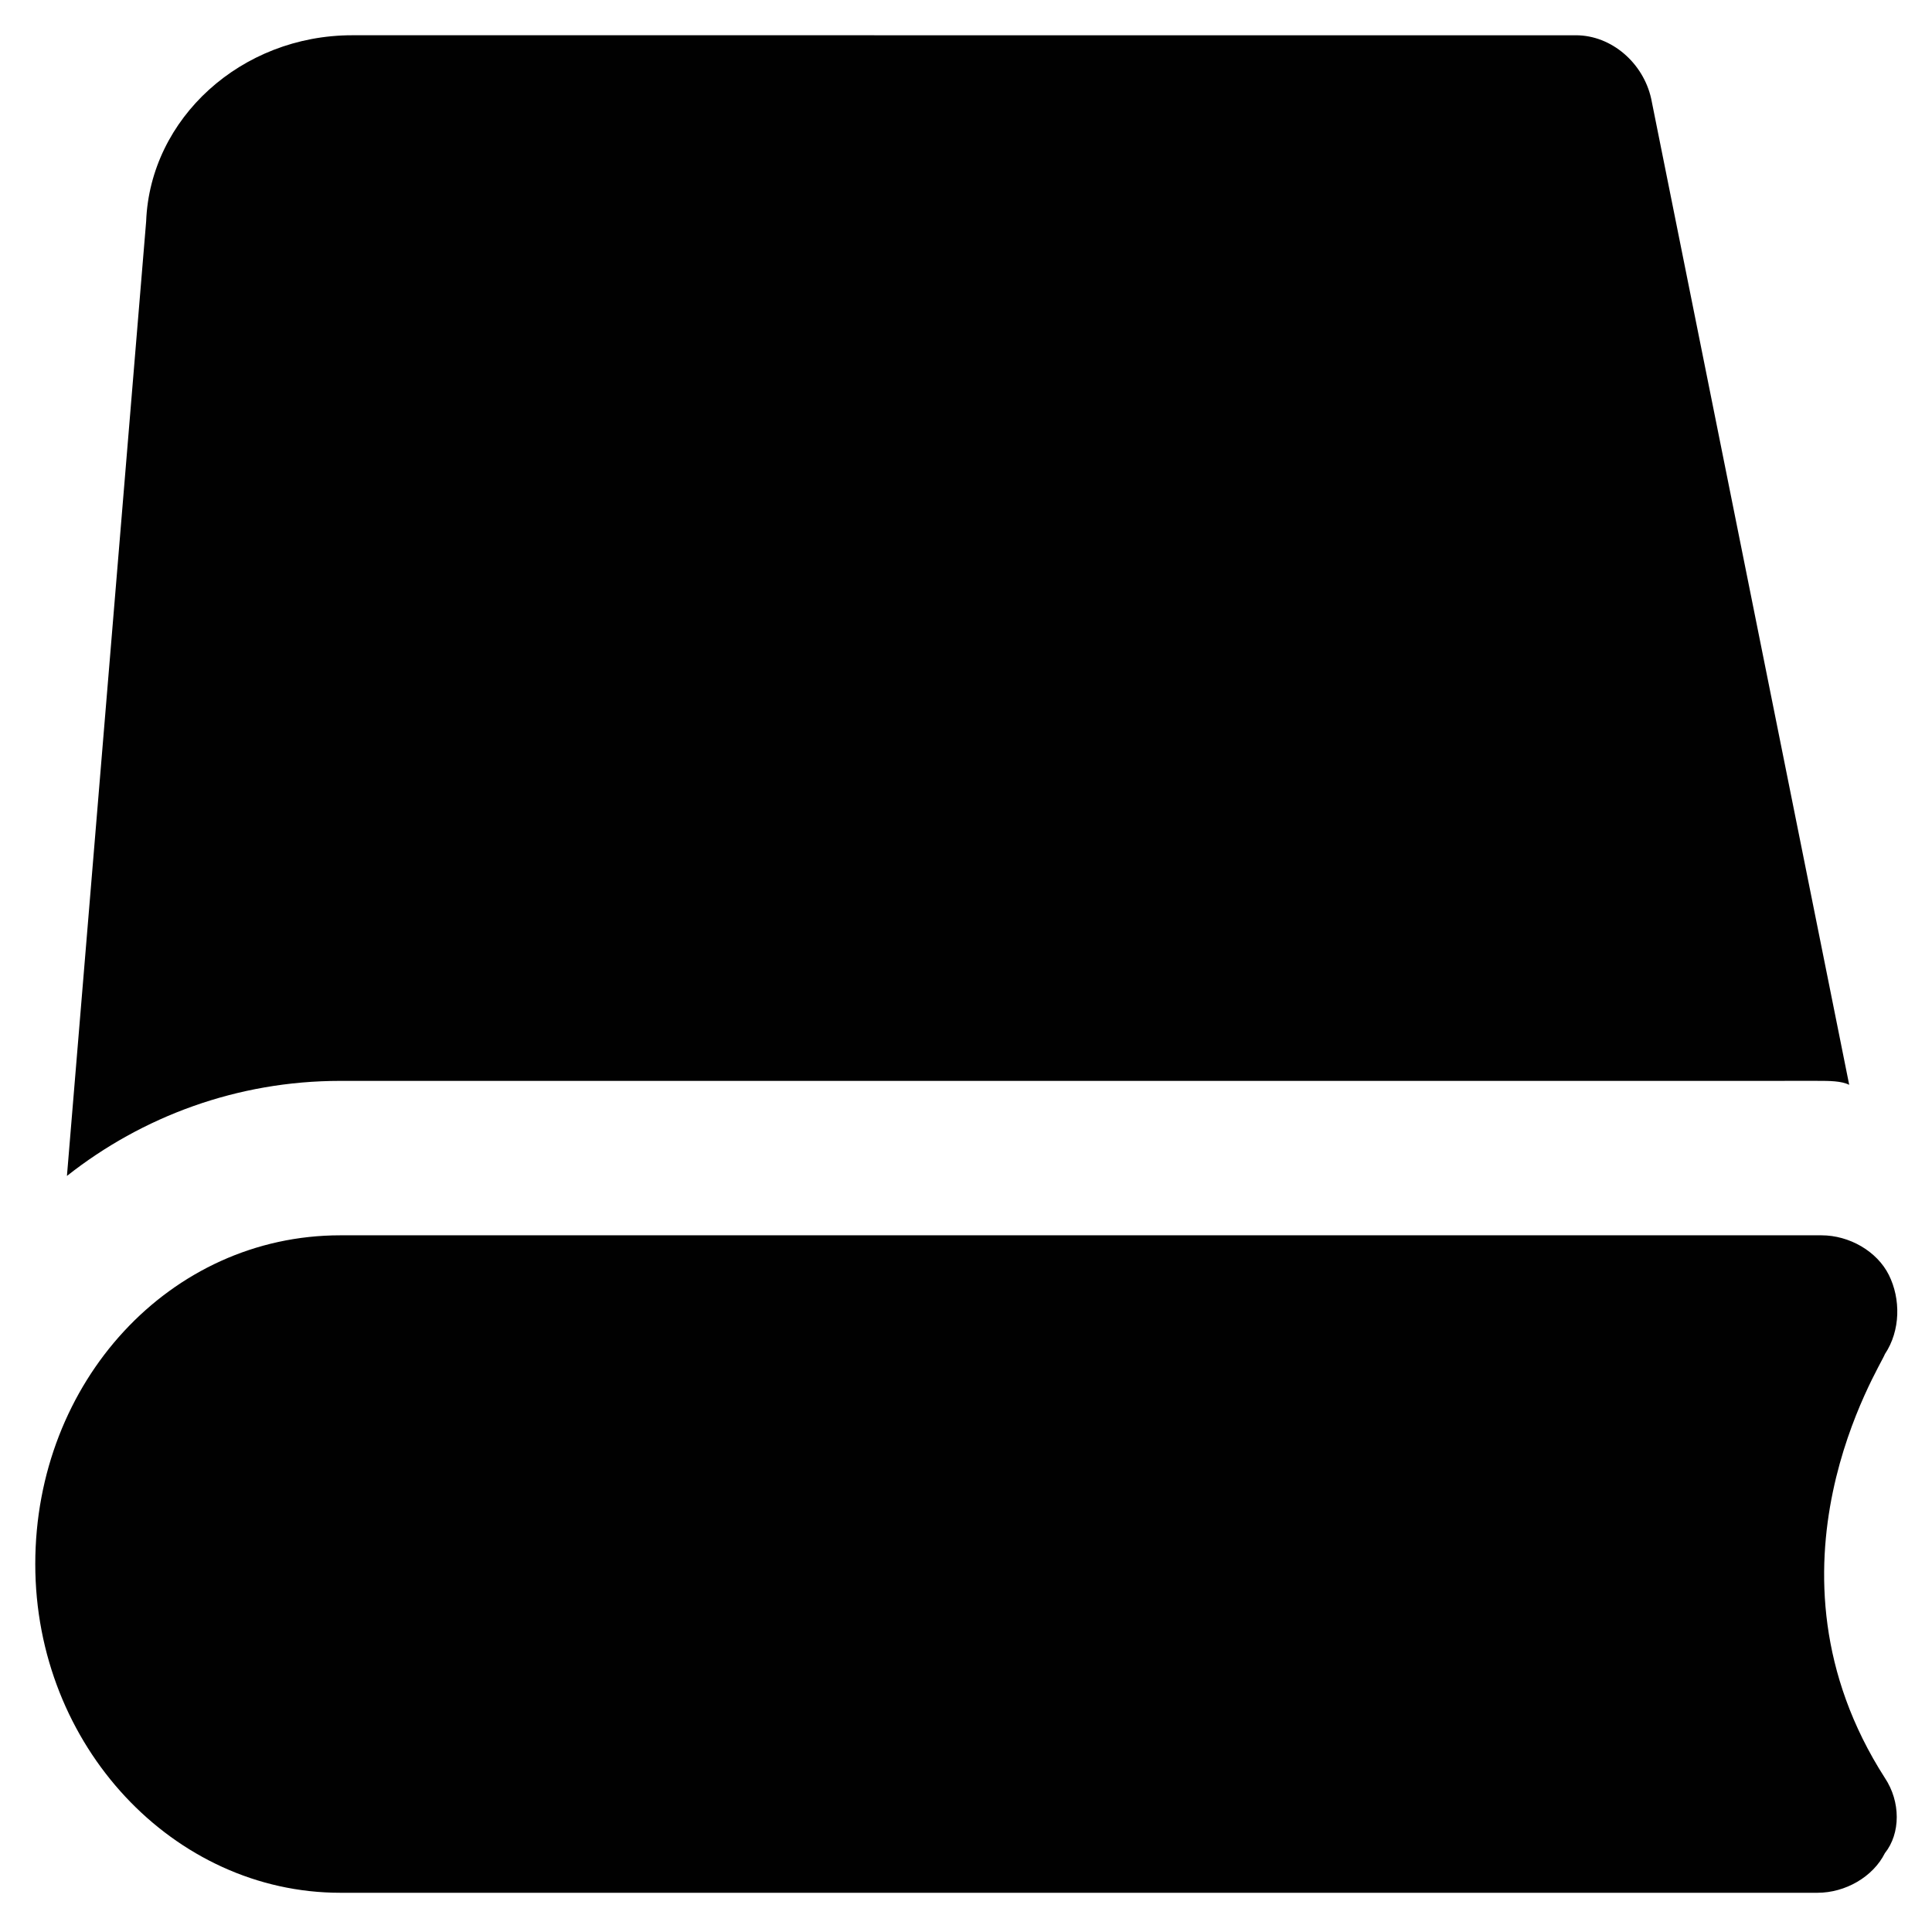
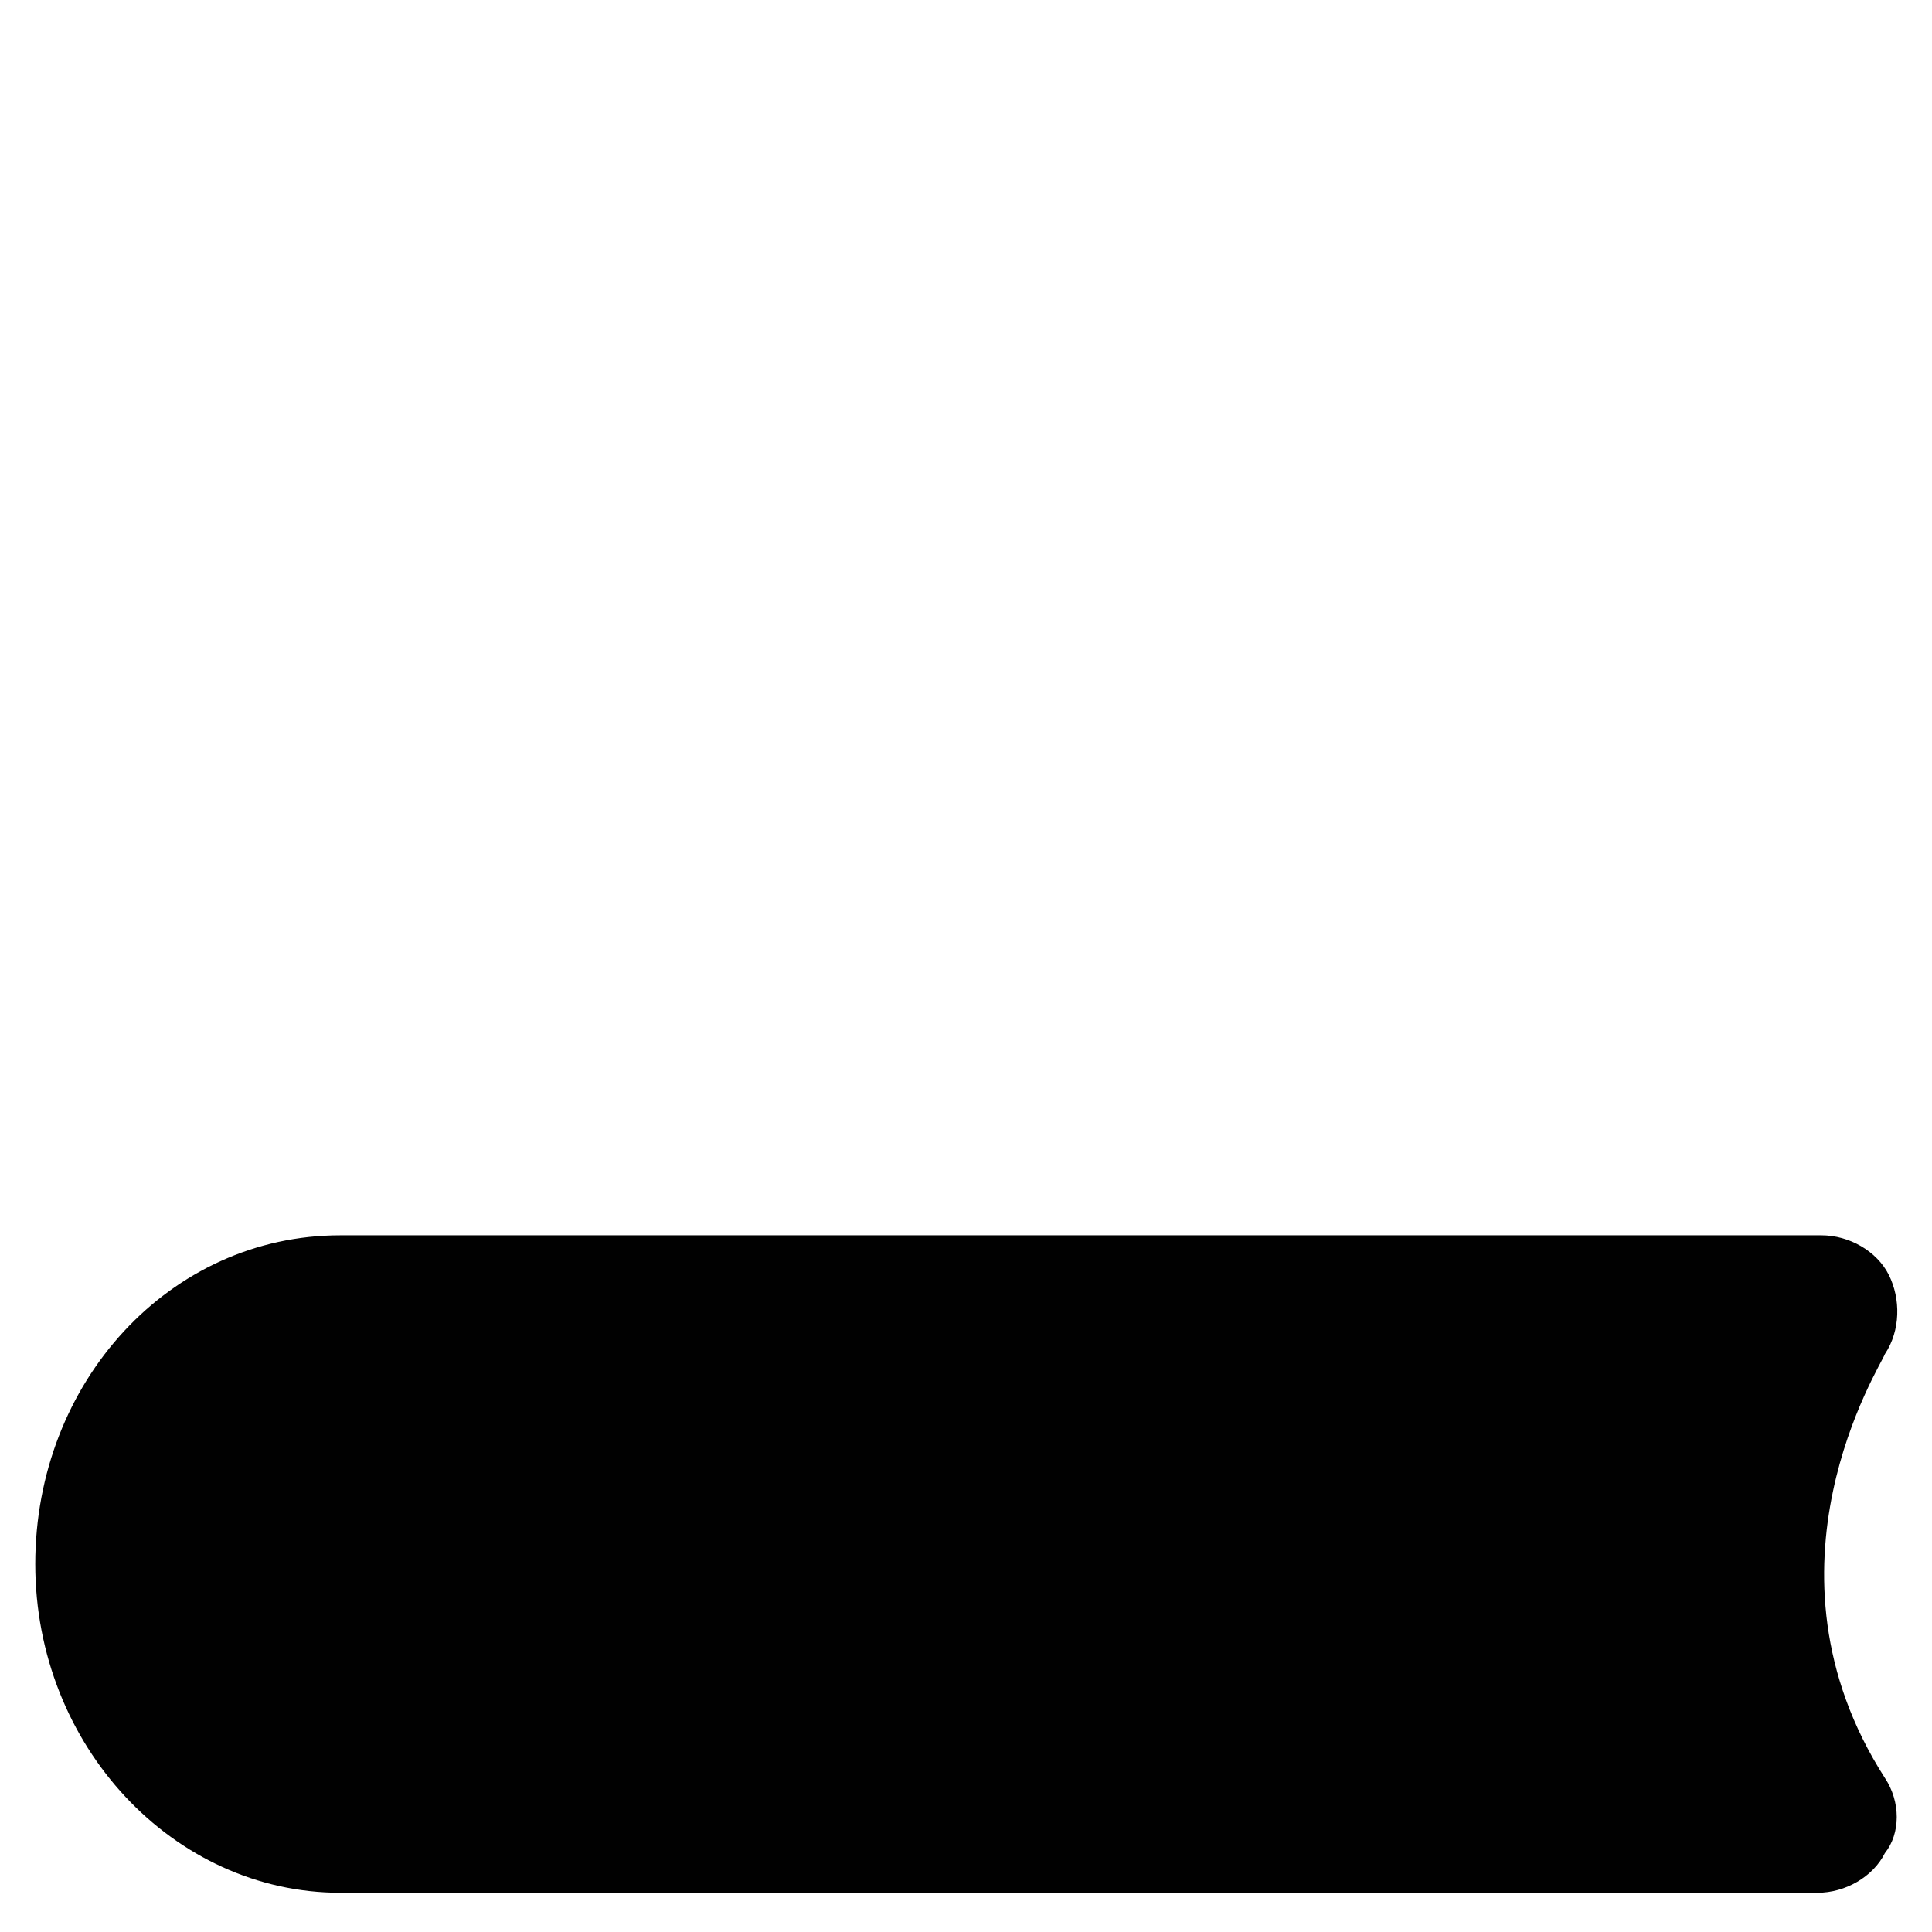
<svg xmlns="http://www.w3.org/2000/svg" width="800px" height="800px" version="1.1" viewBox="144 144 512 512">
  <g fill="#010101">
    <path d="m643.51 615.17c-35.688-55.629-1.051-109.16 0-112.31 4.199-6.297 4.199-14.695 1.051-20.992-3.148-6.297-10.496-10.496-17.844-10.496h-392.55c-45.133 0-80.82 38.836-80.82 87.117s36.734 87.117 80.82 87.117h391.5c7.348 0 14.695-4.199 17.844-10.496 4.195-5.246 4.195-13.645 0-19.941z" />
-     <path d="m625.66 430.44c3.148 0 6.297 0 8.398 1.051l-52.48-261.35c-2.098-9.445-10.496-16.793-19.941-16.793l-324.33-0.004c-29.391 0-53.531 22.043-54.578 49.332l-20.992 252.96c19.941-15.742 45.133-25.191 72.422-25.191z" />
  </g>
</svg>